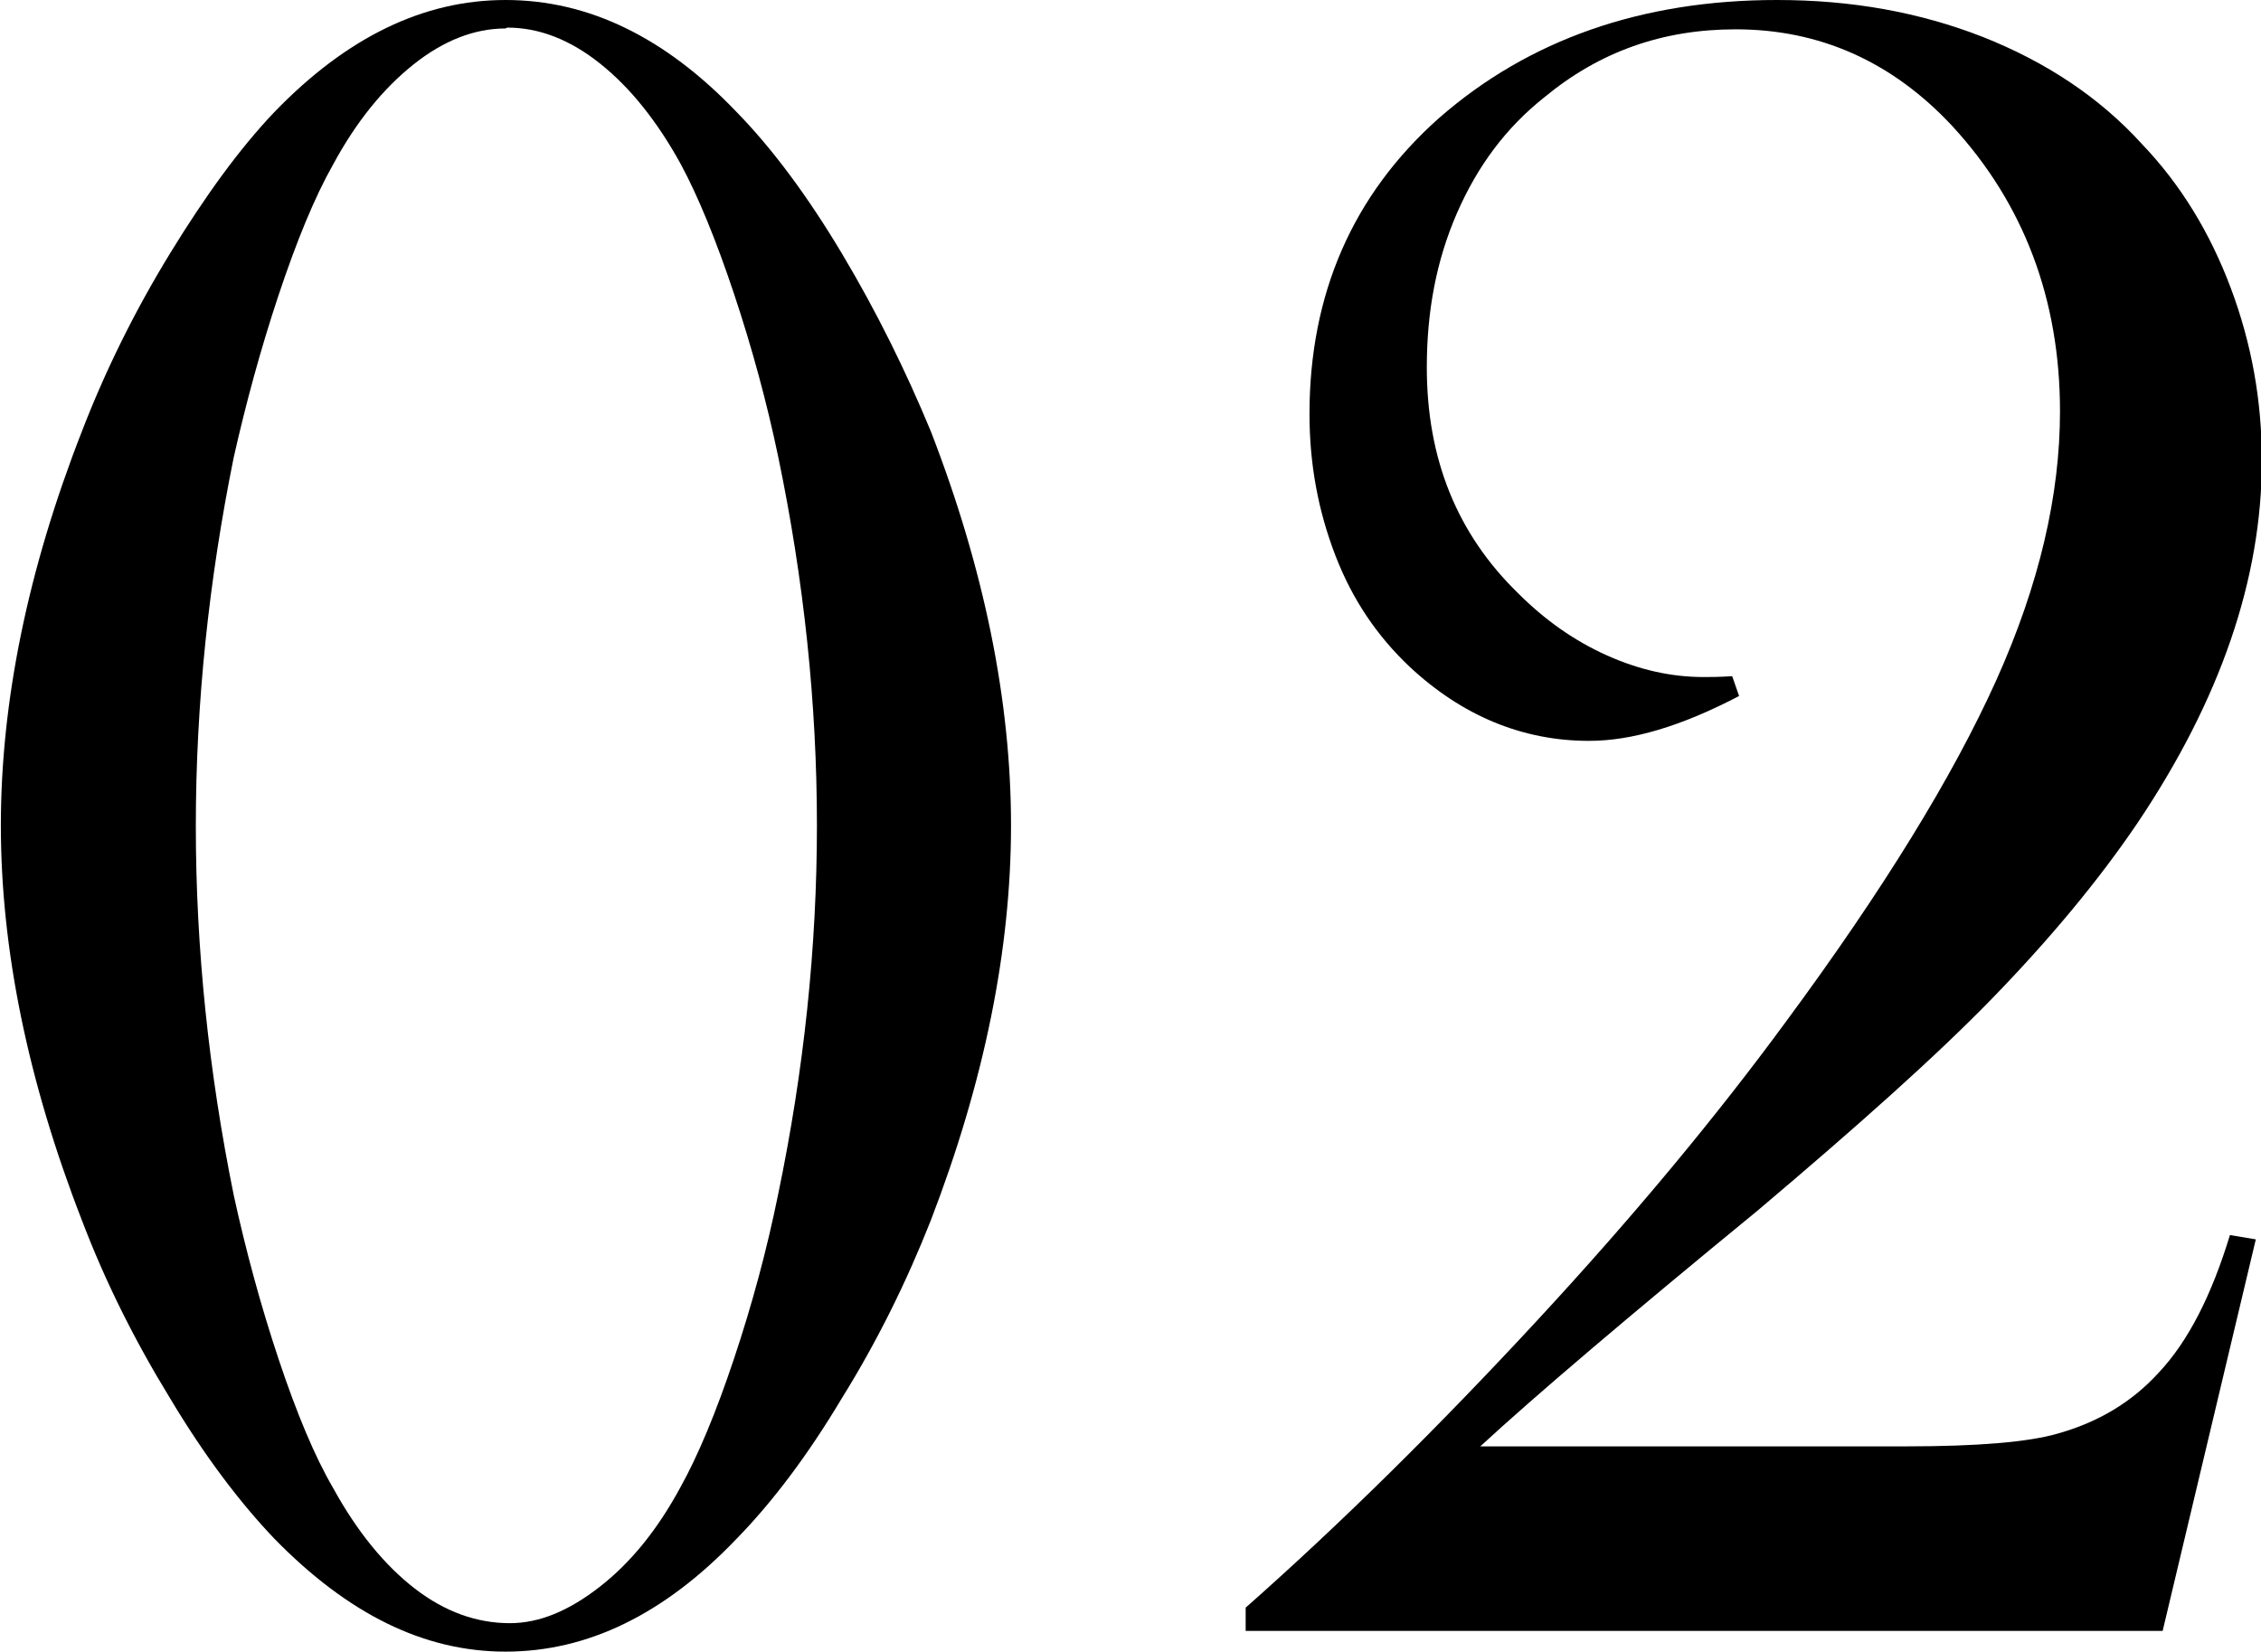
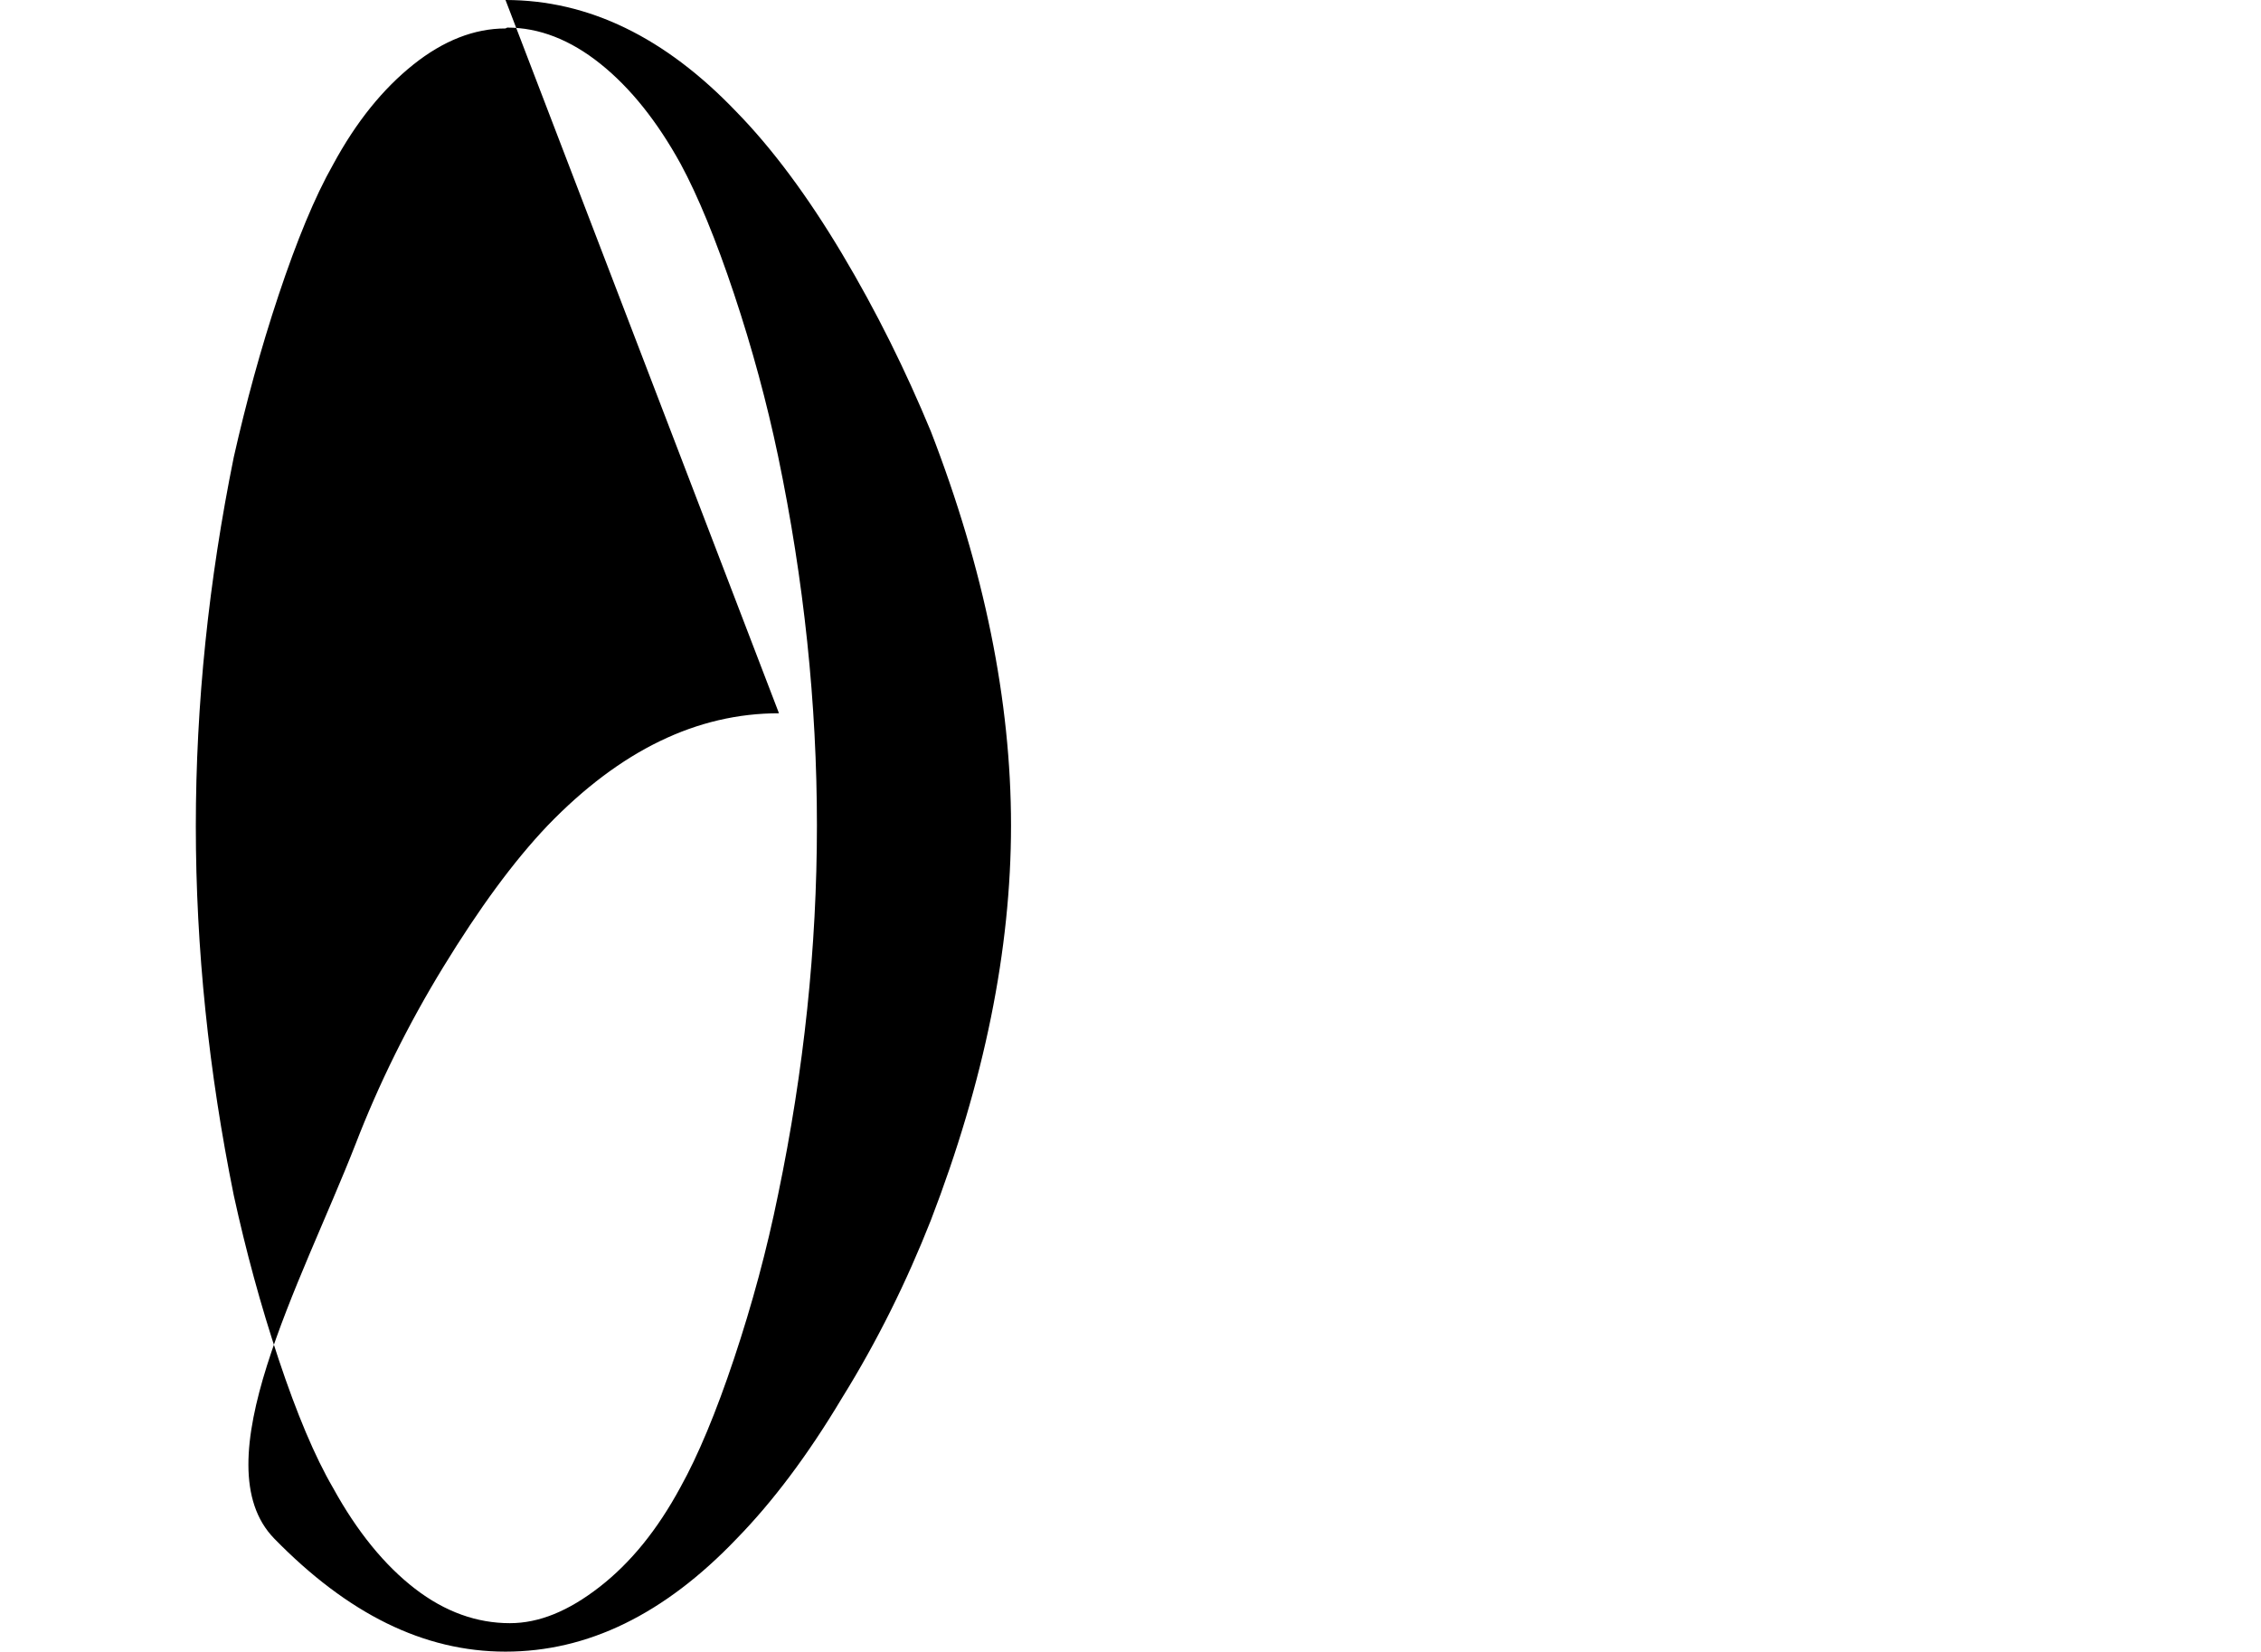
<svg xmlns="http://www.w3.org/2000/svg" id="b" viewBox="0 0 26.21 19.15">
  <g id="c">
-     <path d="M5.86,0c.96,0,1.85.43,2.68,1.3.41.42.82.97,1.22,1.64.4.67.74,1.36,1.03,2.06.62,1.6.93,3.13.93,4.57s-.31,2.97-.93,4.58c-.28.71-.62,1.4-1.03,2.06-.4.67-.81,1.21-1.22,1.63-.84.88-1.73,1.31-2.68,1.31s-1.83-.44-2.68-1.31c-.4-.42-.81-.96-1.21-1.63-.41-.67-.75-1.35-1.02-2.06-.63-1.62-.94-3.15-.94-4.58s.31-2.96.94-4.57c.27-.7.61-1.39,1.02-2.06.41-.67.81-1.22,1.21-1.64.84-.87,1.73-1.3,2.68-1.3ZM5.86.33c-.36,0-.72.14-1.07.42-.35.28-.66.66-.93,1.16-.21.37-.42.88-.63,1.51s-.38,1.26-.52,1.88c-.29,1.43-.44,2.86-.44,4.28s.15,2.85.44,4.28c.14.64.31,1.27.52,1.9s.42,1.13.63,1.49c.28.51.6.9.95,1.17.35.27.72.4,1.1.4.34,0,.68-.14,1.04-.42s.67-.66.94-1.16c.2-.36.41-.86.62-1.49s.38-1.26.51-1.9c.3-1.44.45-2.87.45-4.28s-.15-2.84-.45-4.28c-.13-.62-.3-1.25-.51-1.88s-.42-1.14-.62-1.51c-.27-.49-.58-.88-.93-1.16-.35-.28-.71-.42-1.08-.42Z" stroke-width="0" />
-     <path d="M25.06,18.91h-10.62v-.27c1.12-.99,2.24-2.1,3.37-3.32s2.09-2.38,2.89-3.47c1.13-1.53,1.94-2.85,2.44-3.96s.74-2.15.74-3.12c0-1.3-.42-2.41-1.25-3.31-.7-.75-1.54-1.12-2.51-1.12-.85,0-1.58.26-2.22.79-.44.35-.77.79-1.01,1.34s-.35,1.14-.35,1.79c0,1.06.35,1.93,1.06,2.62.31.31.65.55,1.03.72s.75.25,1.12.25c.07,0,.18,0,.33-.01l.08.23c-.67.35-1.24.52-1.74.52-.77,0-1.47-.29-2.08-.86-.37-.35-.66-.77-.86-1.29s-.3-1.06-.3-1.64c0-1.39.5-2.54,1.5-3.43,1.04-.91,2.35-1.37,3.92-1.37.86,0,1.65.14,2.39.43.73.29,1.35.7,1.84,1.24.45.47.79,1.03,1.03,1.67s.36,1.3.36,2c0,1.37-.48,2.77-1.44,4.2-.46.68-1.03,1.36-1.68,2.03s-1.57,1.49-2.73,2.47c-1.5,1.23-2.57,2.14-3.21,2.73h4.94c.83,0,1.42-.05,1.76-.15.46-.13.85-.36,1.16-.7.35-.37.62-.91.83-1.6l.3.05-1.08,4.54Z" stroke-width="0" />
+     <path d="M5.86,0c.96,0,1.85.43,2.68,1.3.41.42.82.97,1.22,1.64.4.67.74,1.36,1.03,2.06.62,1.6.93,3.13.93,4.57s-.31,2.97-.93,4.58c-.28.71-.62,1.4-1.03,2.06-.4.67-.81,1.21-1.22,1.63-.84.88-1.73,1.31-2.68,1.31s-1.83-.44-2.68-1.31s.31-2.96.94-4.57c.27-.7.61-1.39,1.02-2.06.41-.67.81-1.22,1.21-1.64.84-.87,1.73-1.3,2.68-1.3ZM5.86.33c-.36,0-.72.14-1.07.42-.35.28-.66.66-.93,1.16-.21.37-.42.88-.63,1.51s-.38,1.26-.52,1.88c-.29,1.43-.44,2.86-.44,4.28s.15,2.85.44,4.28c.14.64.31,1.27.52,1.9s.42,1.13.63,1.49c.28.51.6.9.95,1.17.35.27.72.4,1.1.4.34,0,.68-.14,1.04-.42s.67-.66.94-1.16c.2-.36.41-.86.62-1.49s.38-1.26.51-1.9c.3-1.44.45-2.87.45-4.28s-.15-2.84-.45-4.28c-.13-.62-.3-1.25-.51-1.88s-.42-1.14-.62-1.51c-.27-.49-.58-.88-.93-1.16-.35-.28-.71-.42-1.08-.42Z" stroke-width="0" />
  </g>
</svg>